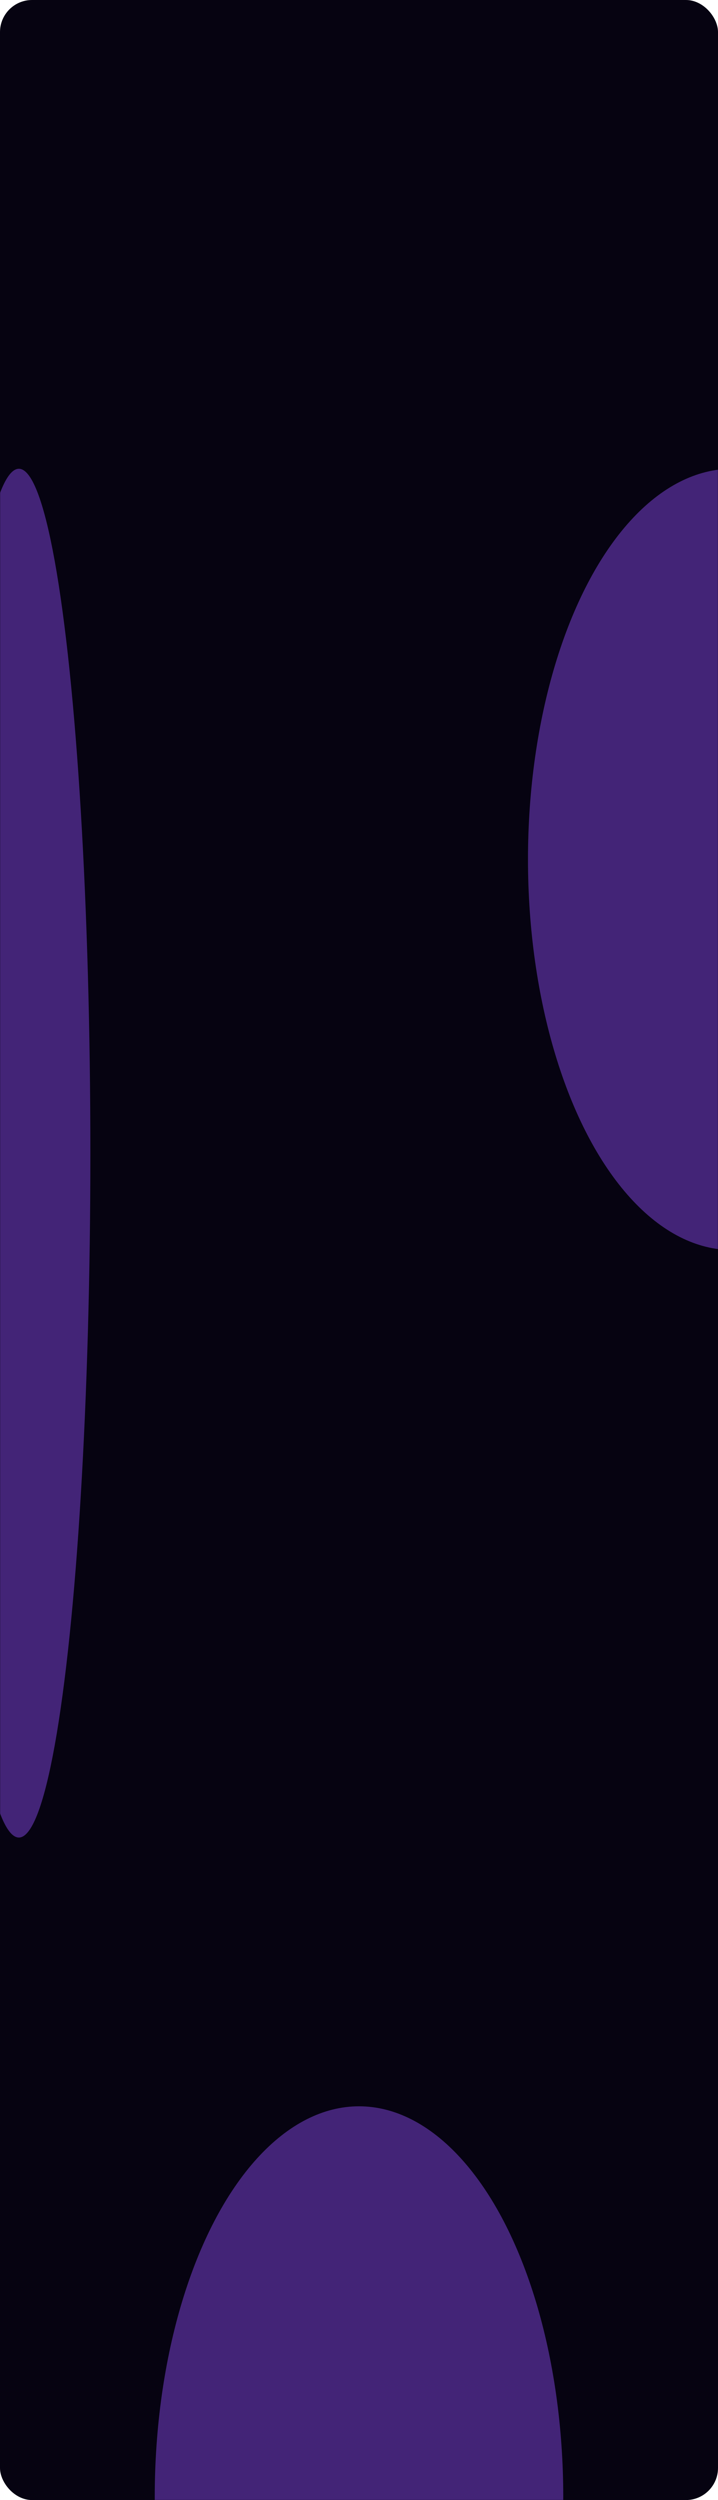
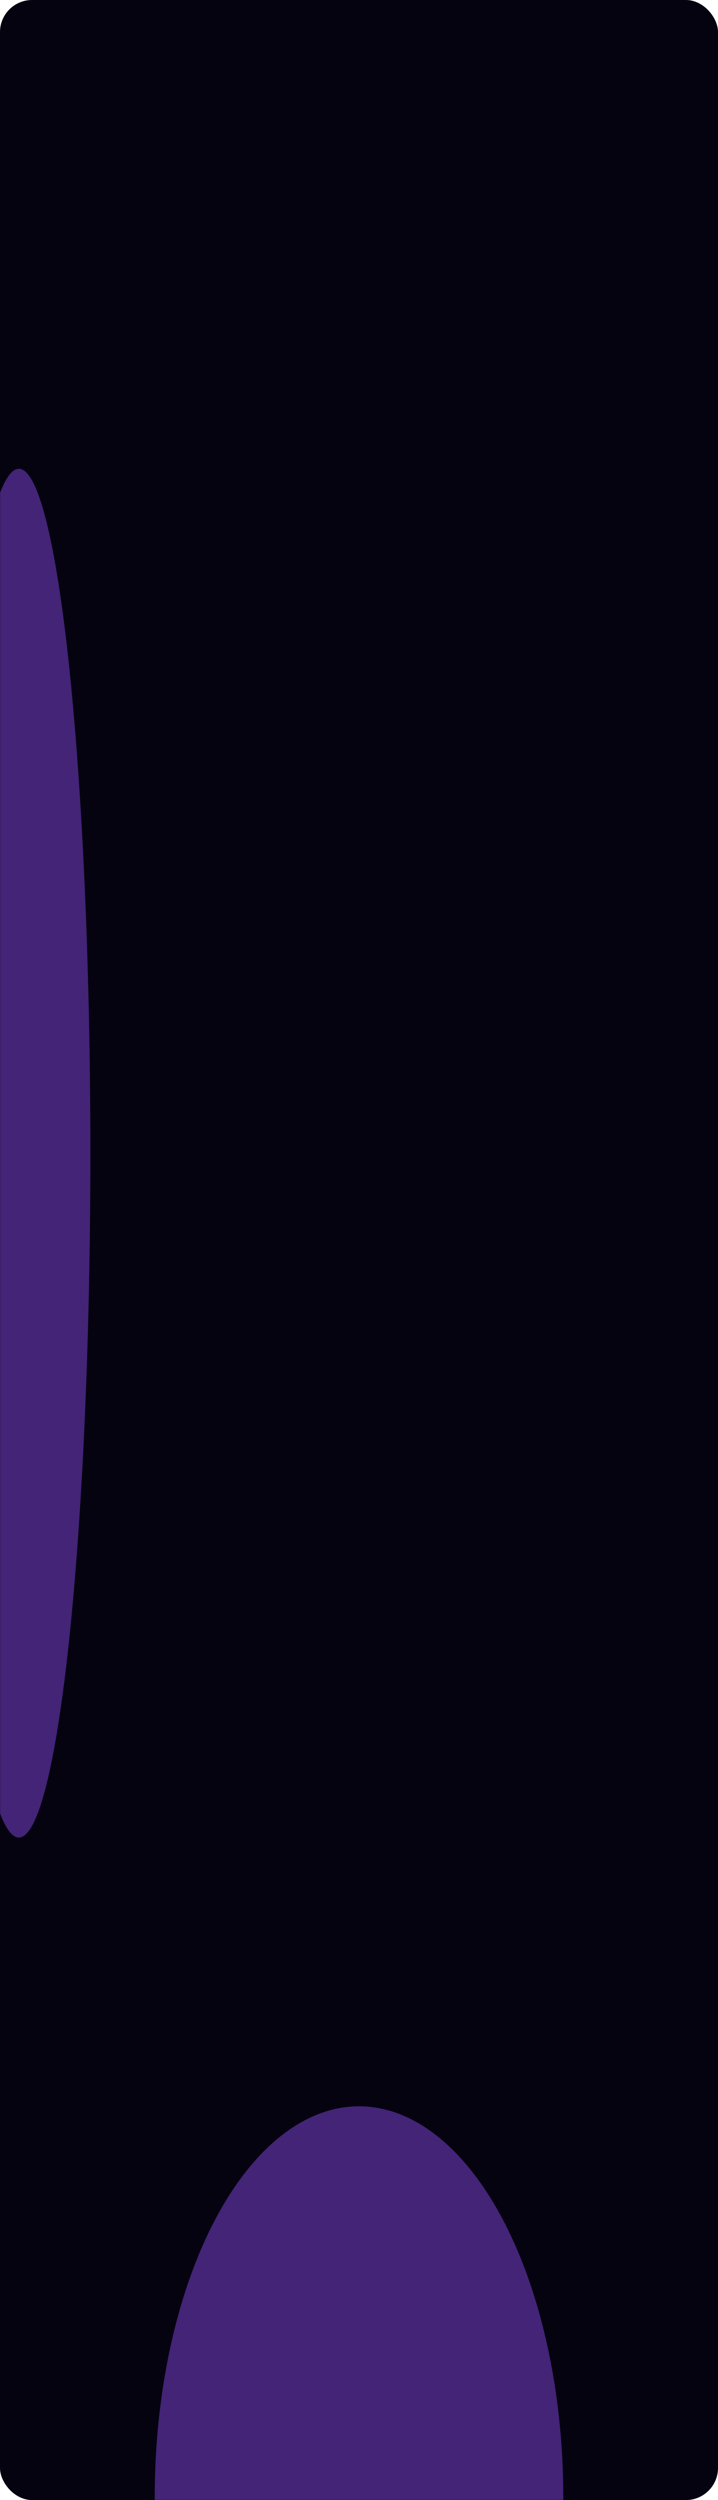
<svg xmlns="http://www.w3.org/2000/svg" width="672" height="2337" viewBox="0 0 672 2337" fill="none">
  <rect width="672" height="2337" rx="30" fill="#060311" />
  <mask id="mask0_226_613" style="mask-type:alpha" maskUnits="userSpaceOnUse" x="0" y="0" width="672" height="2337">
    <rect width="672" height="2337" rx="30" fill="#060311" />
  </mask>
  <g mask="url(#mask0_226_613)">
    <g filter="url(#filter0_f_226_613)">
      <ellipse cx="336" cy="2334.08" rx="191.172" ry="365.156" fill="#432477" />
    </g>
    <g filter="url(#filter1_f_226_613)">
-       <ellipse cx="685.324" cy="803.344" rx="191.172" ry="365.156" fill="#432477" />
-     </g>
+       </g>
    <g filter="url(#filter2_f_226_613)">
      <ellipse cx="17.669" cy="1077.94" rx="66.91" ry="639.754" fill="#432477" />
    </g>
  </g>
  <defs>
    <filter id="filter0_f_226_613" x="44.827" y="1868.92" width="582.345" height="930.312" filterUnits="userSpaceOnUse" color-interpolation-filters="sRGB">
      <feFlood flood-opacity="0" result="BackgroundImageFix" />
      <feBlend mode="normal" in="SourceGraphic" in2="BackgroundImageFix" result="shape" />
      <feGaussianBlur stdDeviation="50" result="effect1_foregroundBlur_226_613" />
    </filter>
    <filter id="filter1_f_226_613" x="344.151" y="288.188" width="682.345" height="1030.31" filterUnits="userSpaceOnUse" color-interpolation-filters="sRGB">
      <feFlood flood-opacity="0" result="BackgroundImageFix" />
      <feBlend mode="normal" in="SourceGraphic" in2="BackgroundImageFix" result="shape" />
      <feGaussianBlur stdDeviation="75" result="effect1_foregroundBlur_226_613" />
    </filter>
    <filter id="filter2_f_226_613" x="-149.241" y="338.188" width="333.82" height="1479.51" filterUnits="userSpaceOnUse" color-interpolation-filters="sRGB">
      <feFlood flood-opacity="0" result="BackgroundImageFix" />
      <feBlend mode="normal" in="SourceGraphic" in2="BackgroundImageFix" result="shape" />
      <feGaussianBlur stdDeviation="50" result="effect1_foregroundBlur_226_613" />
    </filter>
  </defs>
</svg>